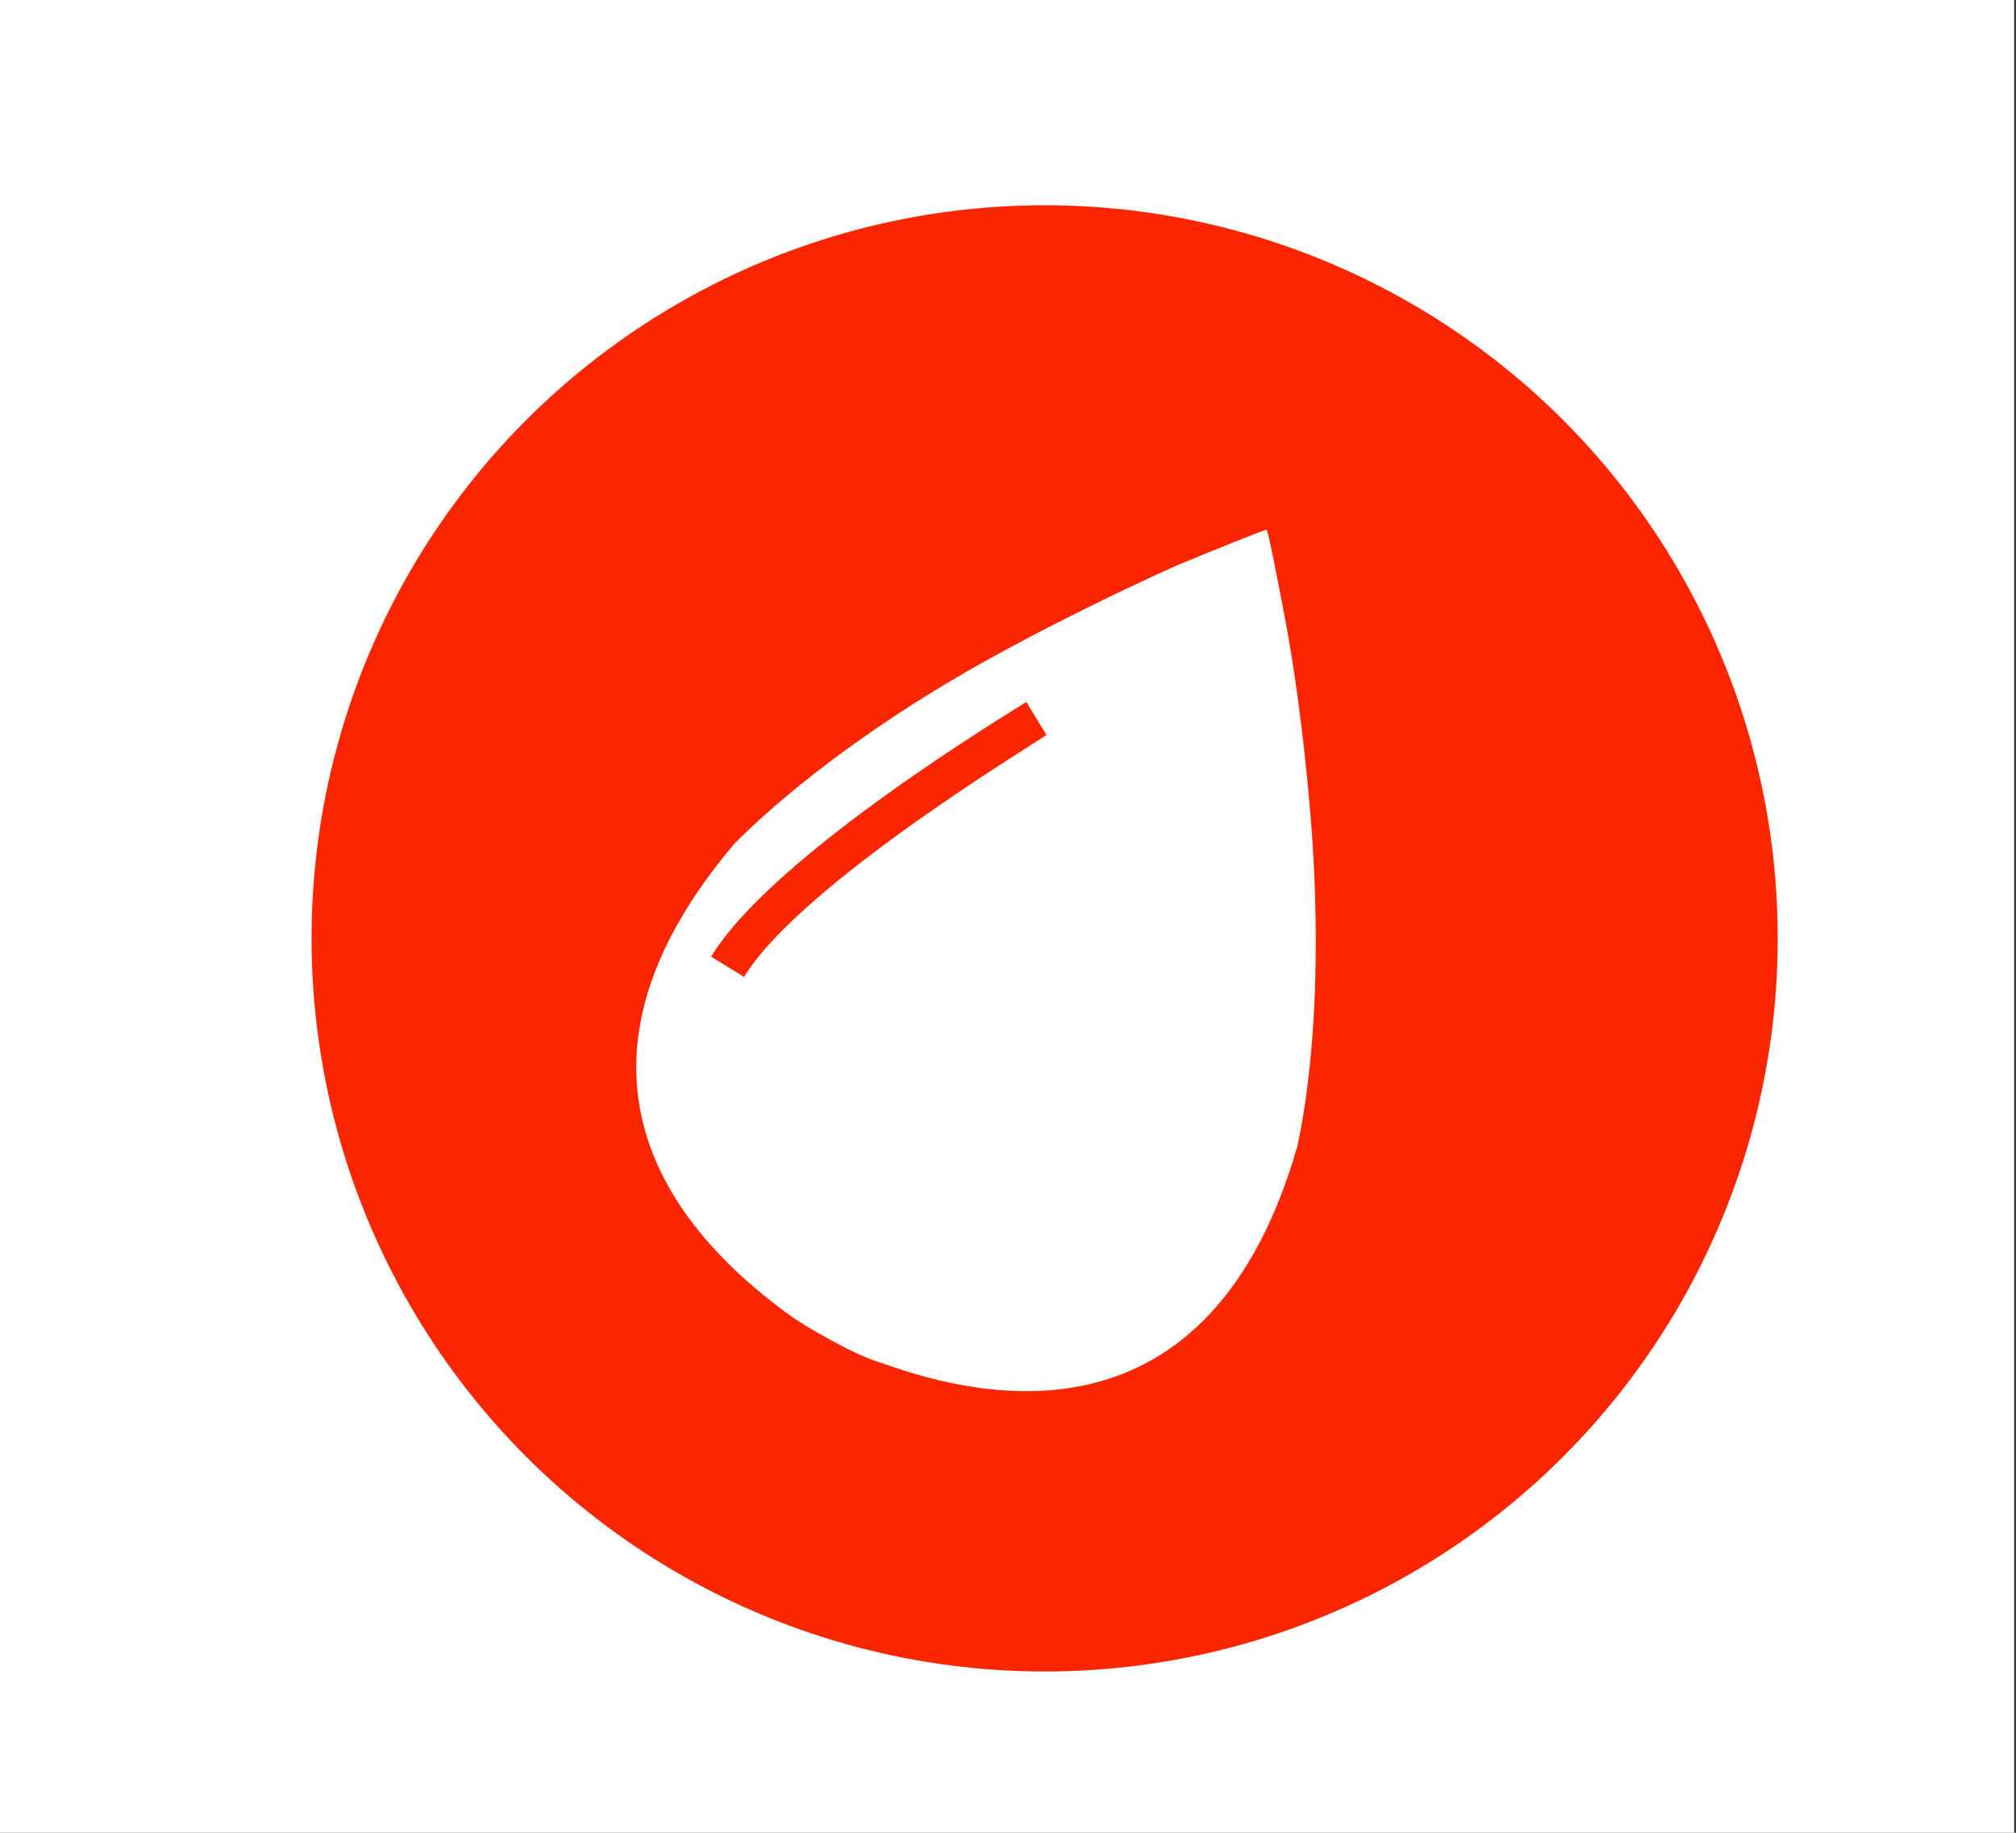
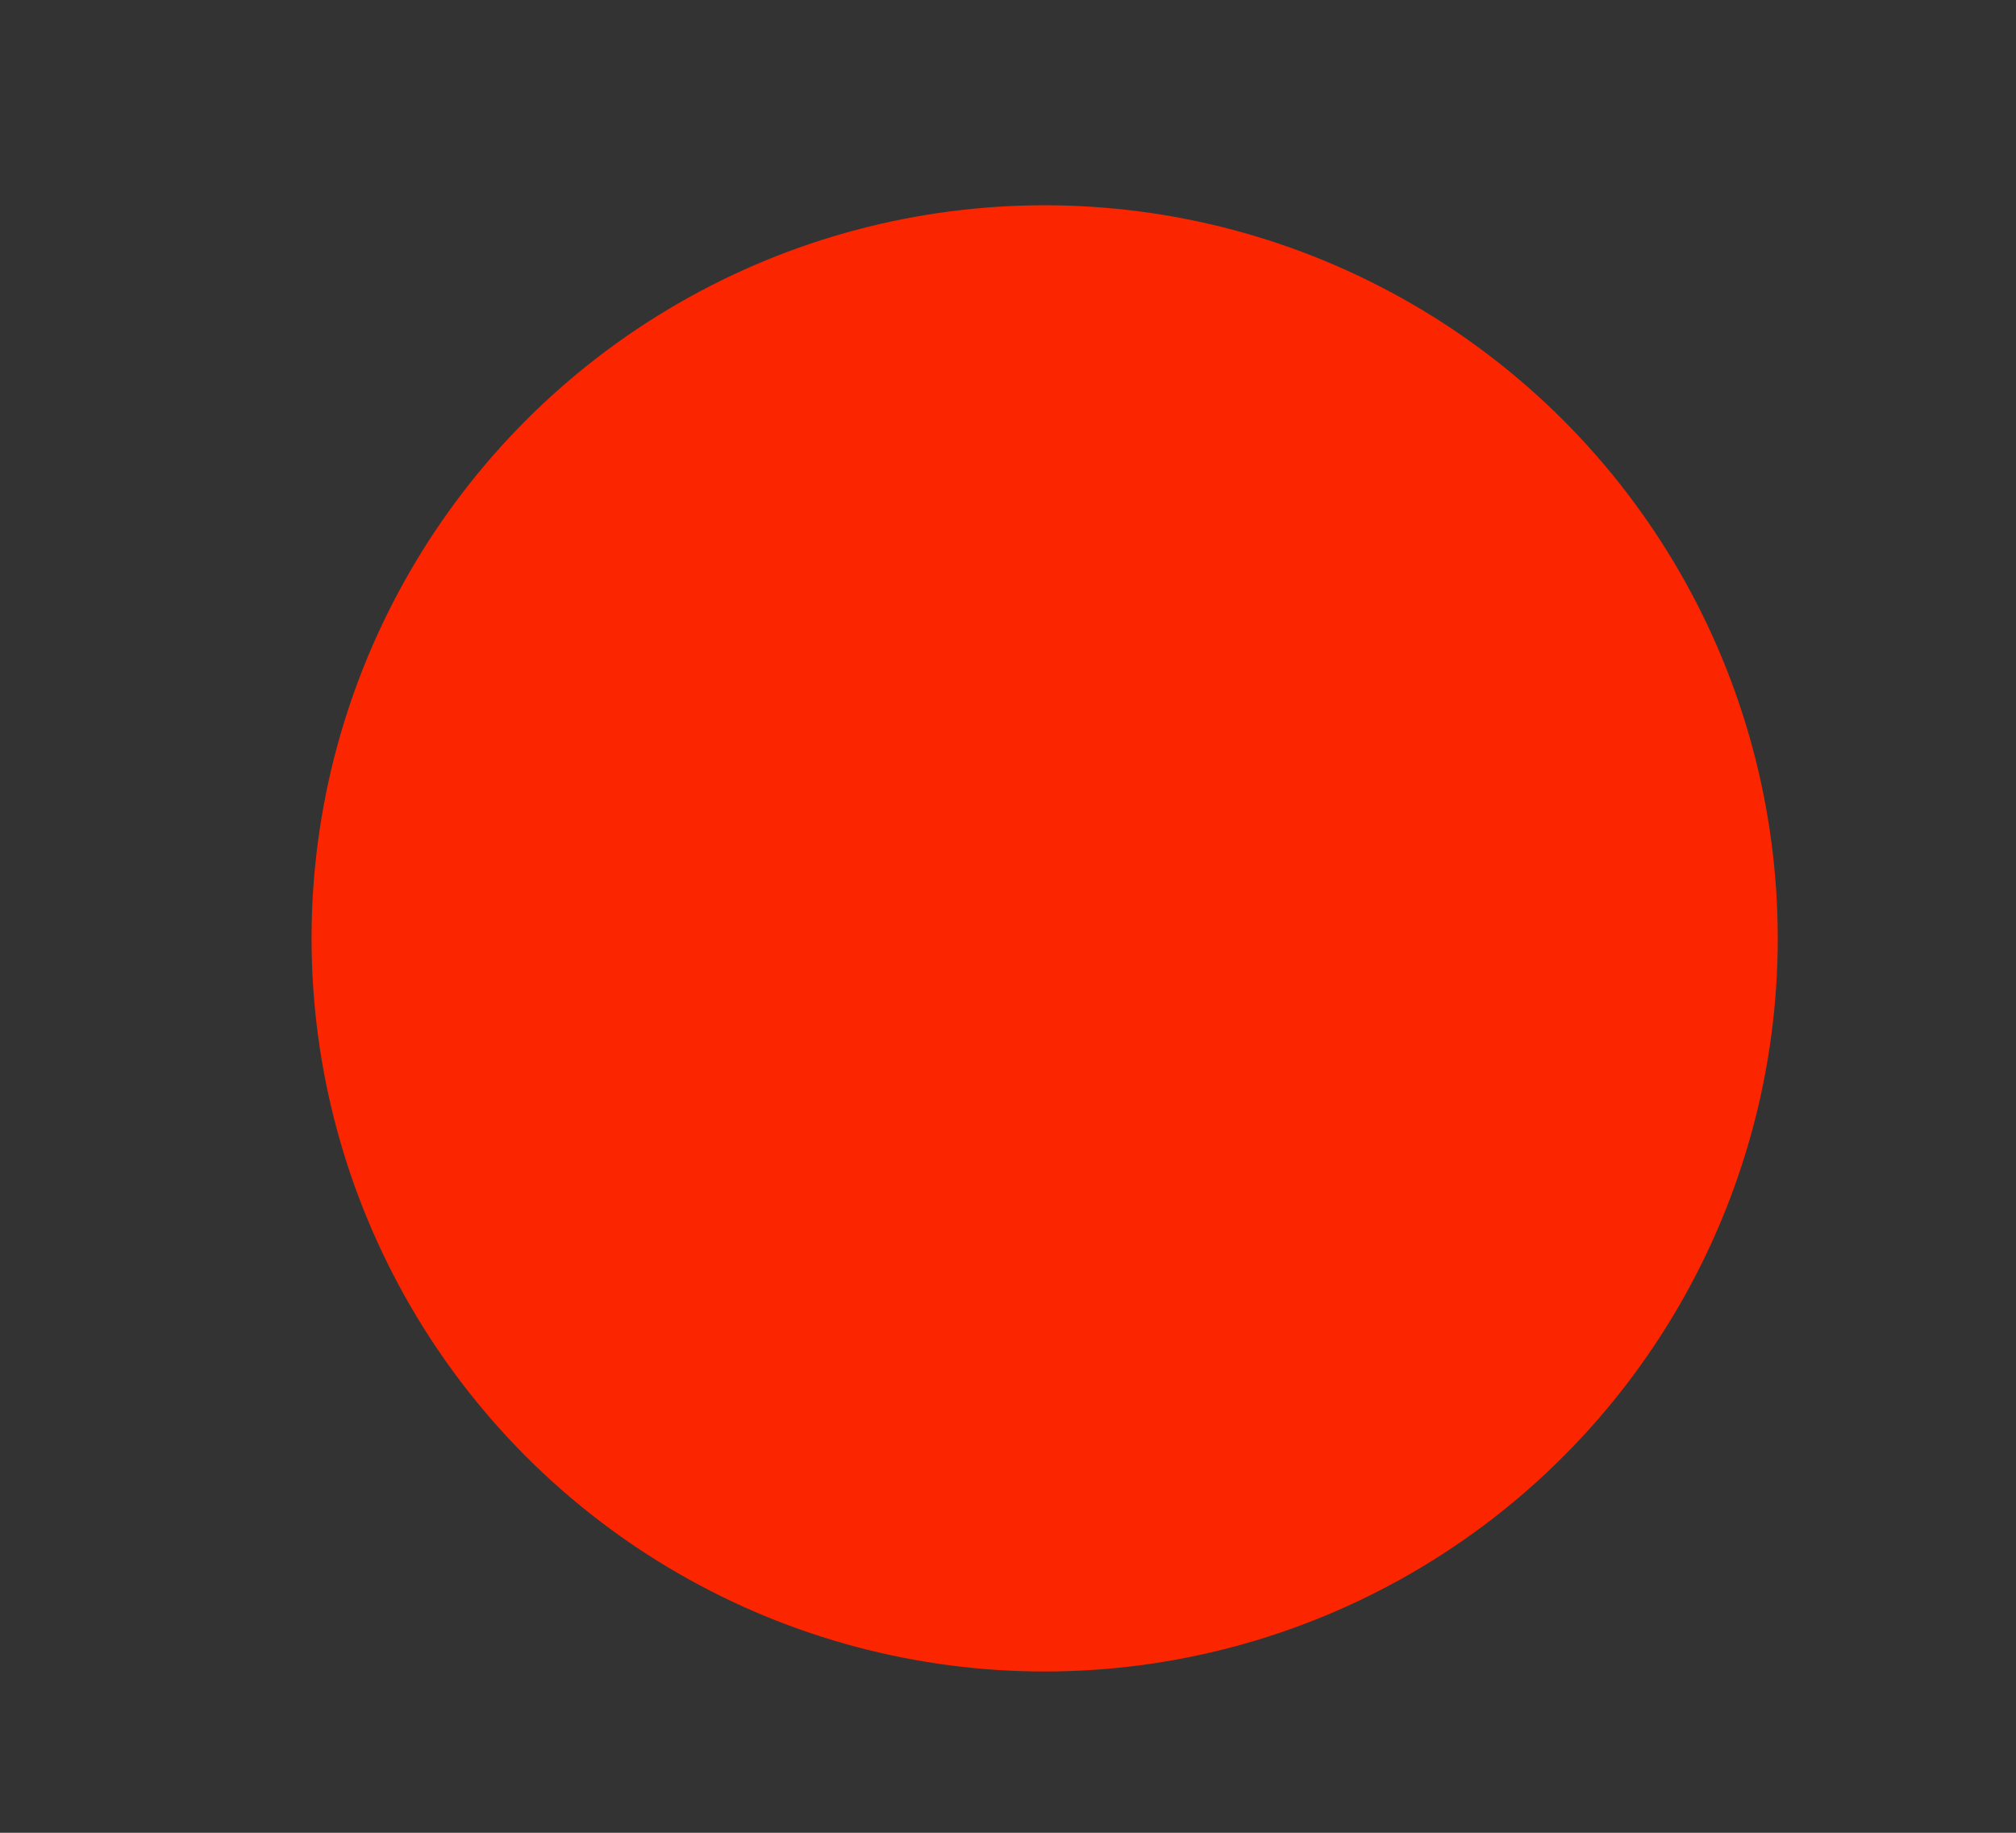
<svg xmlns="http://www.w3.org/2000/svg" xml:space="preserve" id="Слой_1" width="110" height="100" x="0" y="0" style="enable-background:new 0 0 110 100" version="1.1" viewBox="0 0 110 100">
  <rect x="0" y="0" width="110" height="100" fill="#333333" stroke="none" />
  <style type="text/css">.st0{fill:#fff}.st1{fill:#fb2600}</style>
-   <path d="M-.1 0h110v100H-.1z" class="st0" />
  <g id="_x31_8137">
    <circle cx="57" cy="51.2" r="40" class="st1" />
    <g>
-       <path d="M70.8 62.5c1-4.7 1.2-10.8.8-16.8-.3-4.1-.8-8.2-1.4-11.5-.4-2.1-1-5.3-1.1-5.3s-3.1 1.2-5 2c-3.1 1.4-6.8 3.2-10.4 5.2-5.2 2.9-10.2 6.5-13.6 9.9-11.3 13.3-2 22 2.5 25.4.9.7 1.8 1.2 2.7 1.7s1.9 1 2.9 1.3c5.3 1.9 17.8 4.9 22.6-11.9zm-30.2-9.2-1.8-1.1c3.4-5.6 16.6-13.5 17.2-13.9l1.1 1.8c-.2.2-13.4 8.1-16.5 13.2z" class="st0" />
-     </g>
+       </g>
  </g>
</svg>